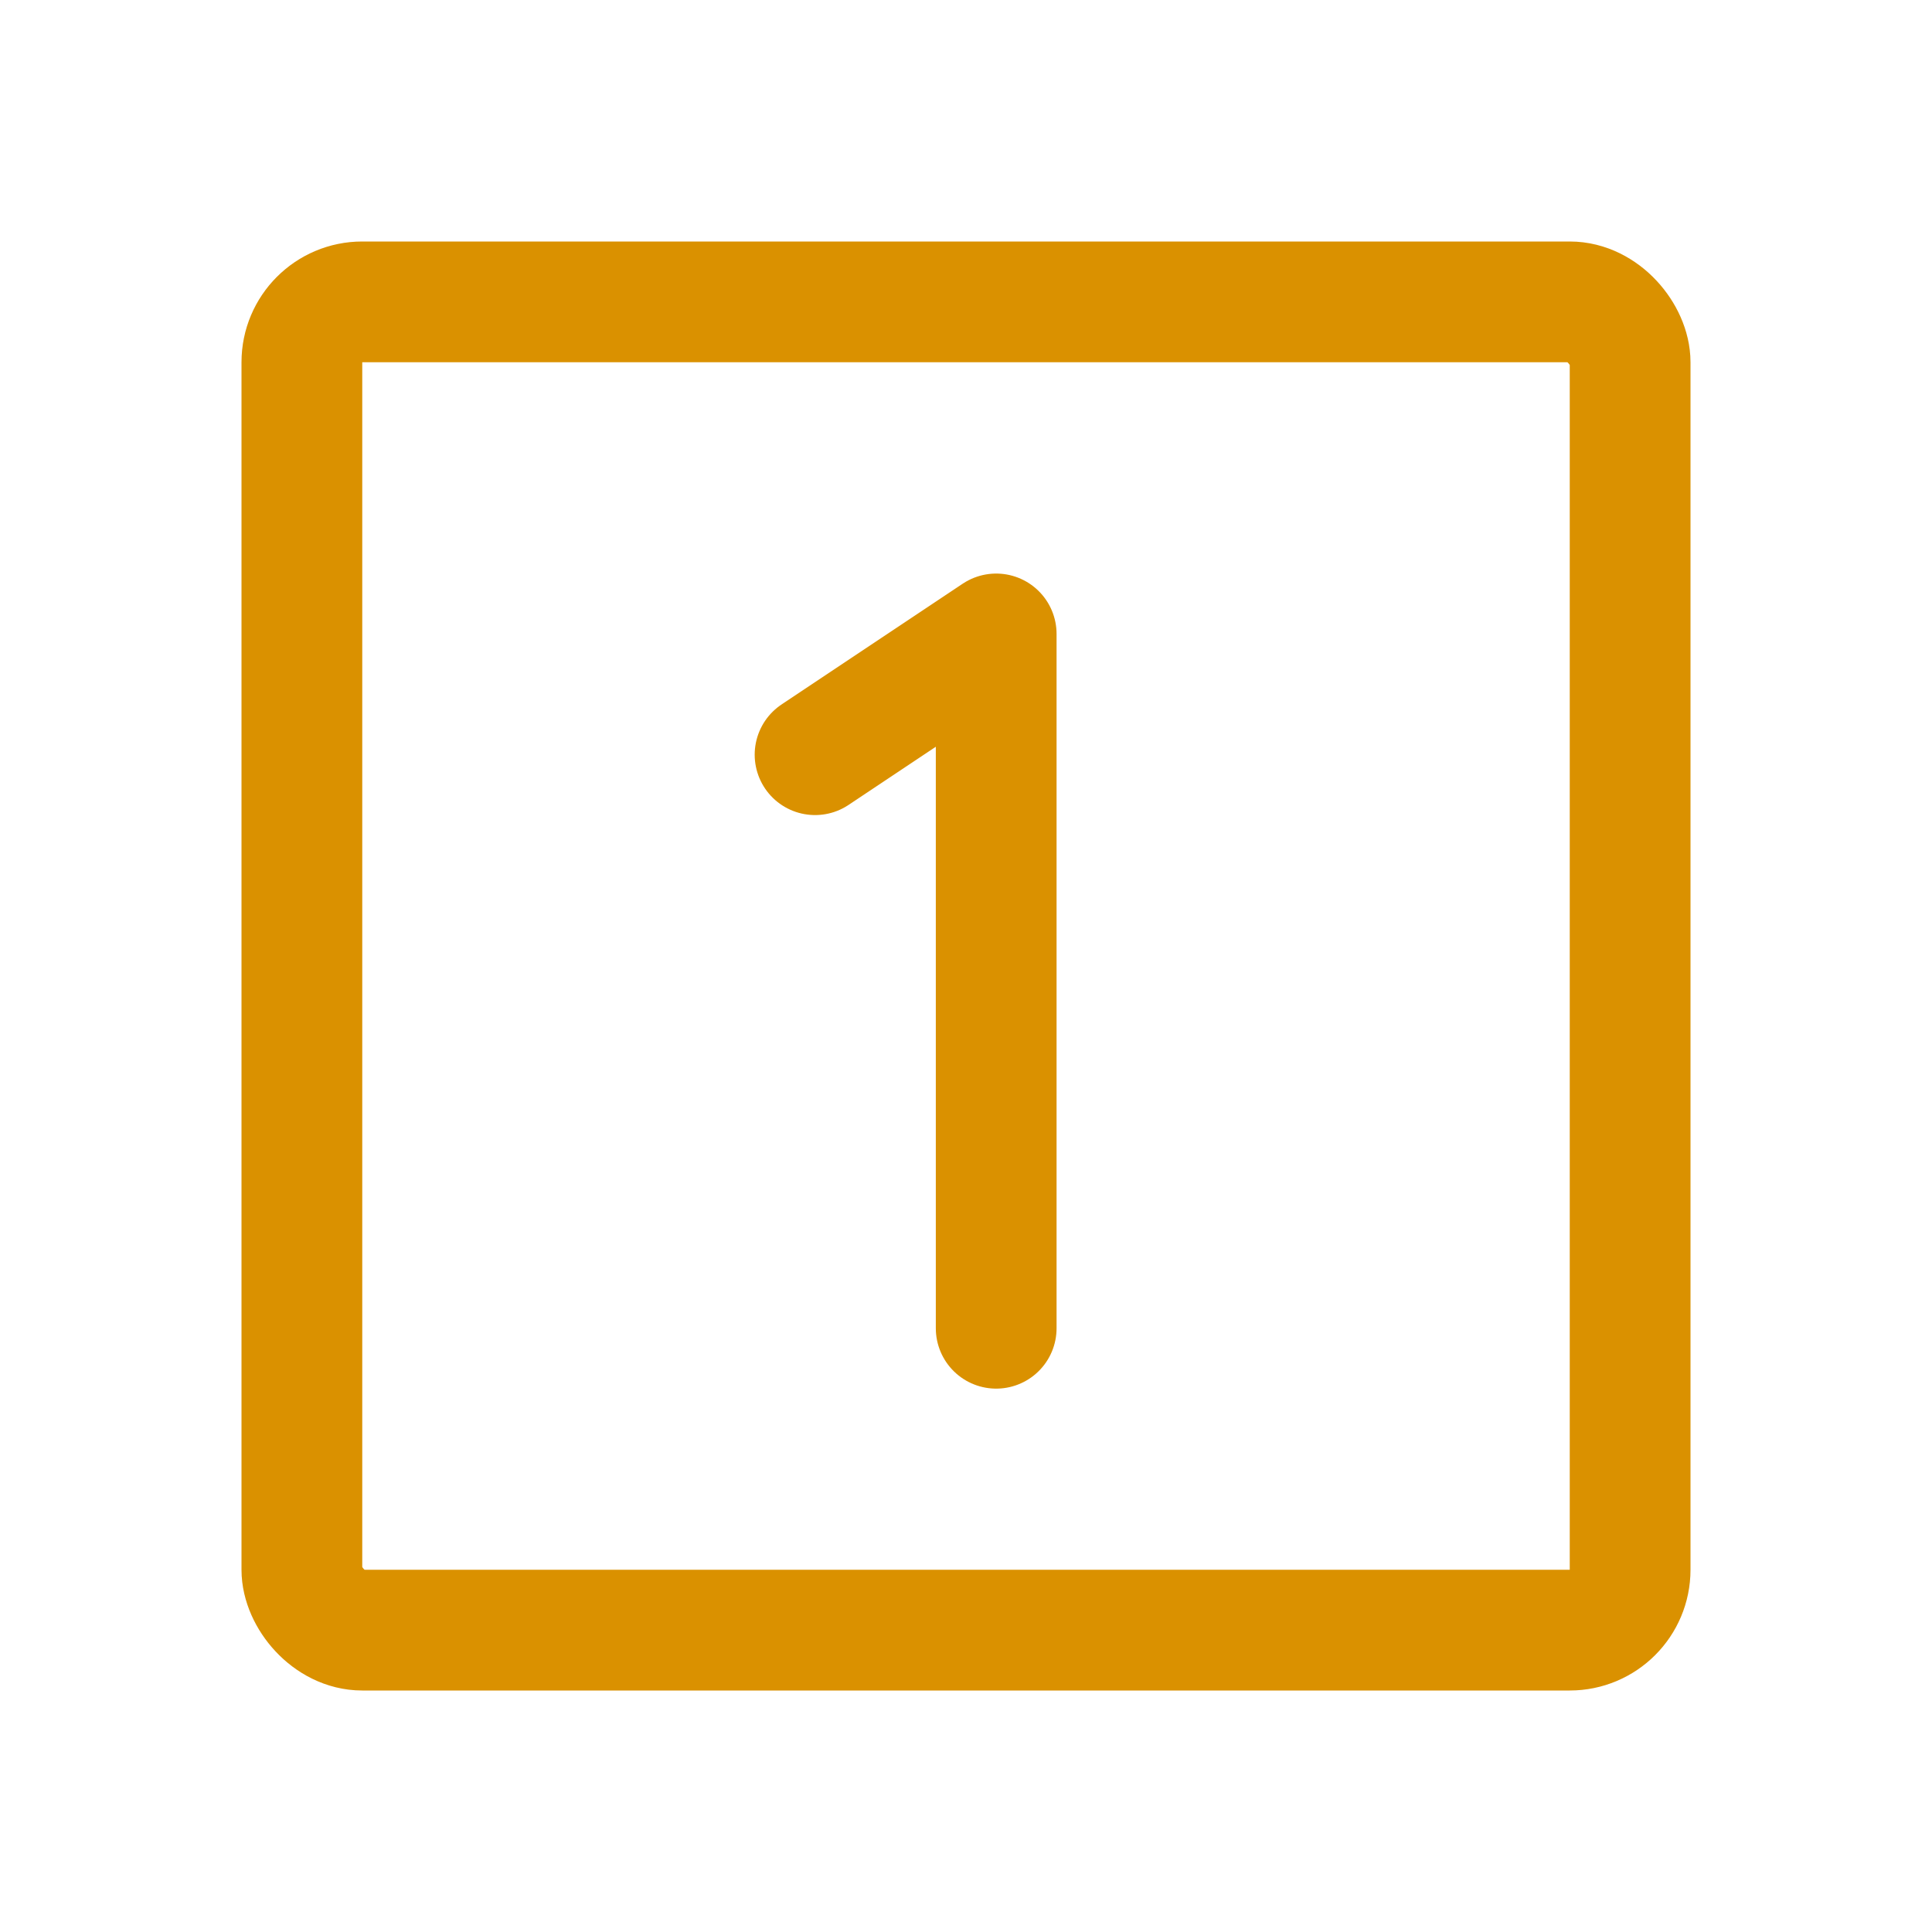
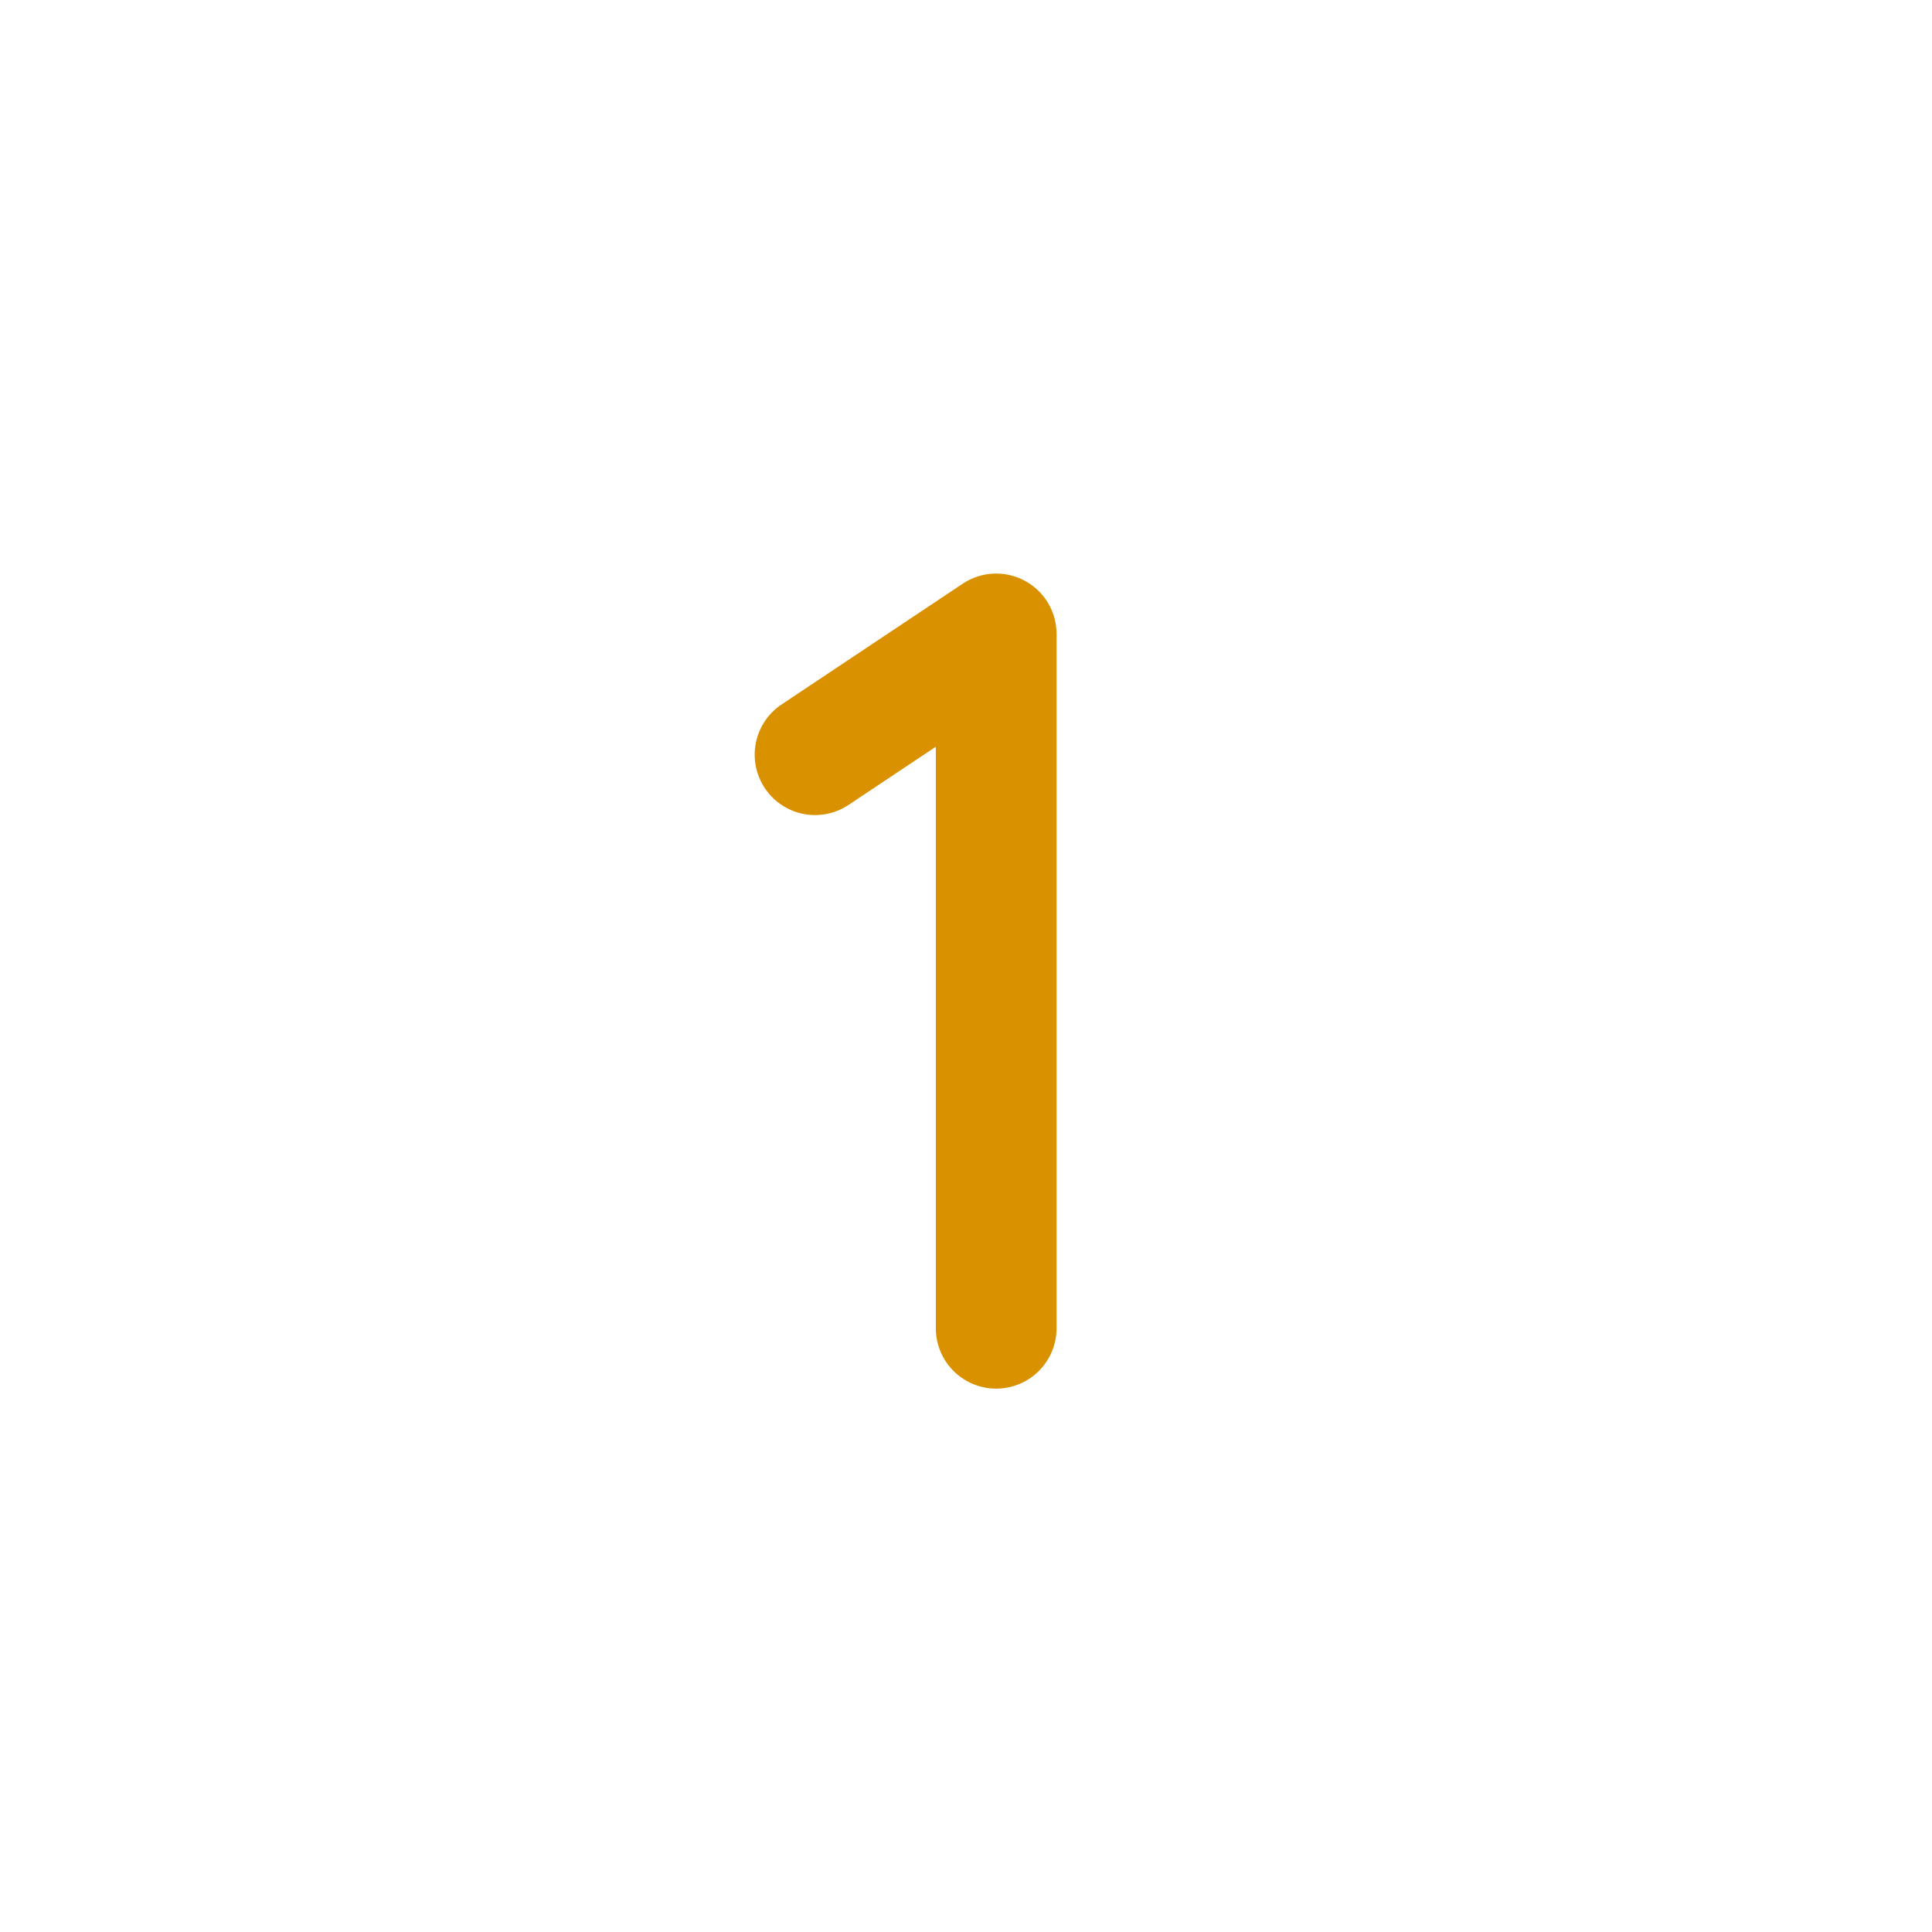
<svg xmlns="http://www.w3.org/2000/svg" viewBox="0 0 256 256">
  <rect fill="none" height="256" width="256" />
  <polyline fill="none" points="108 100 132 84 132 176" stroke="#da9100" stroke-linecap="round" stroke-linejoin="round" stroke-width="16px" original-stroke="#fea836" />
-   <rect fill="none" height="176" rx="8" stroke="#da9100" stroke-linecap="round" stroke-linejoin="round" stroke-width="16px" width="176" x="40" y="40" original-stroke="#fea836" />
</svg>